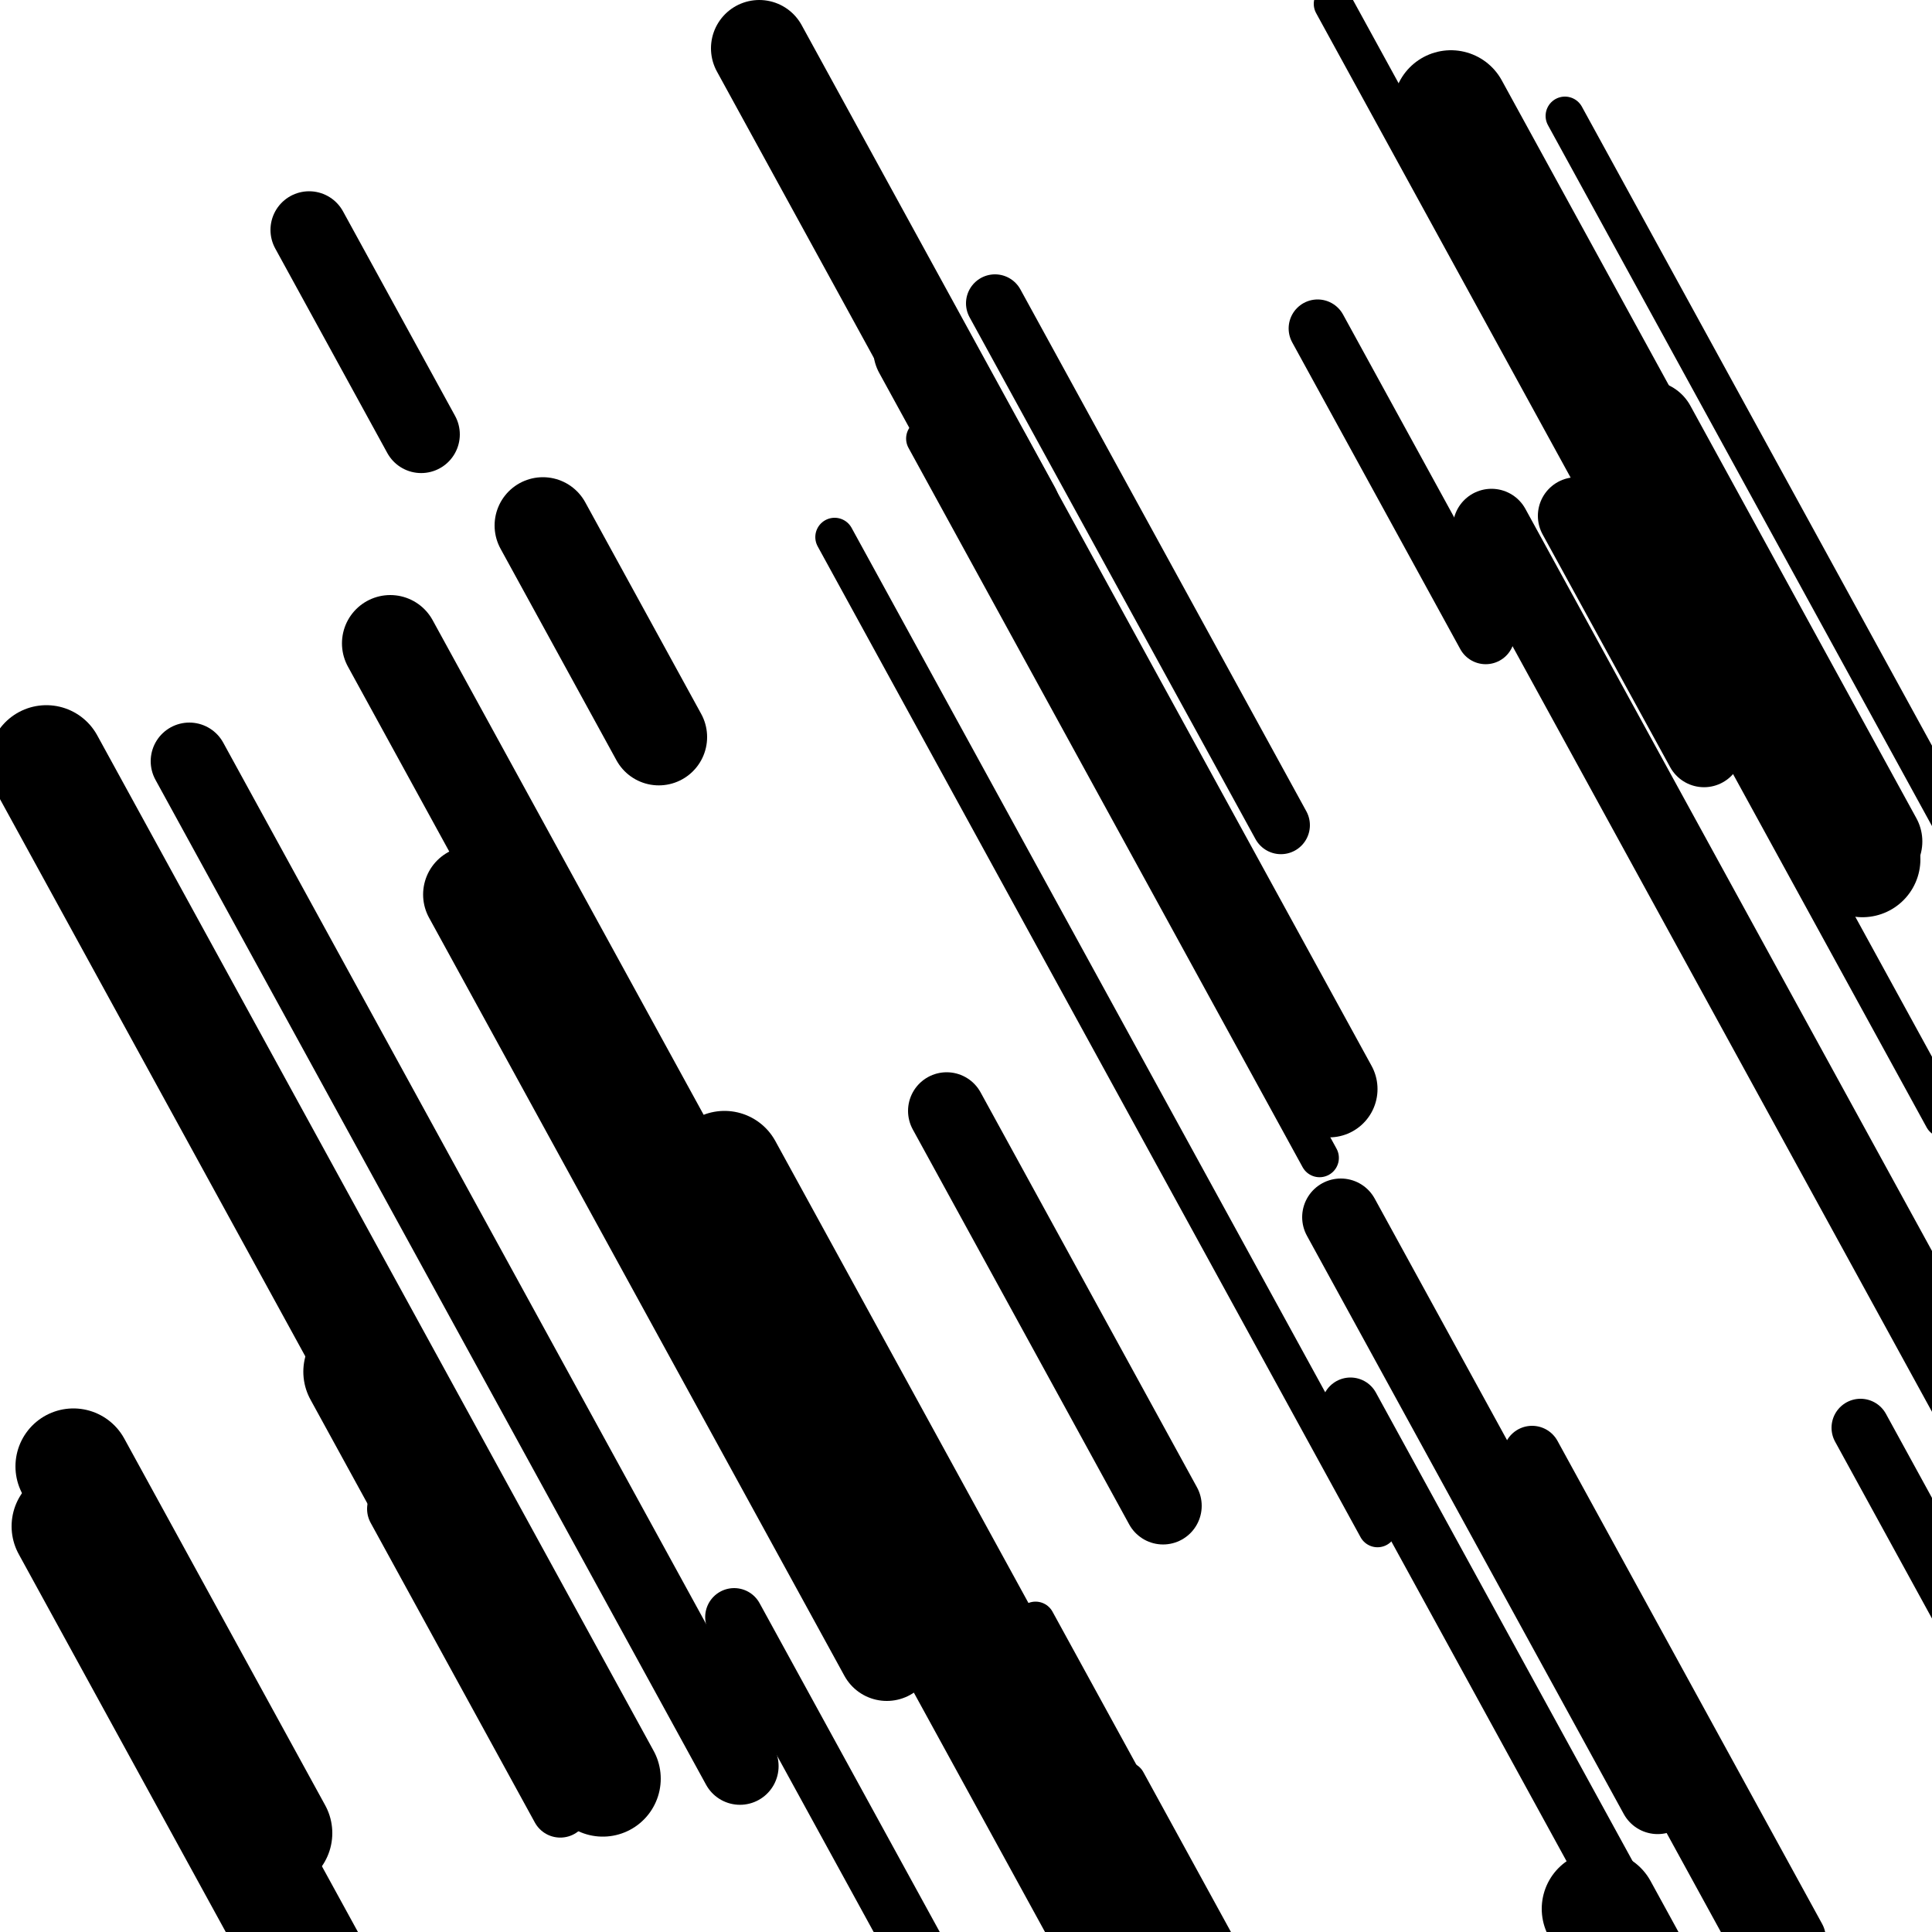
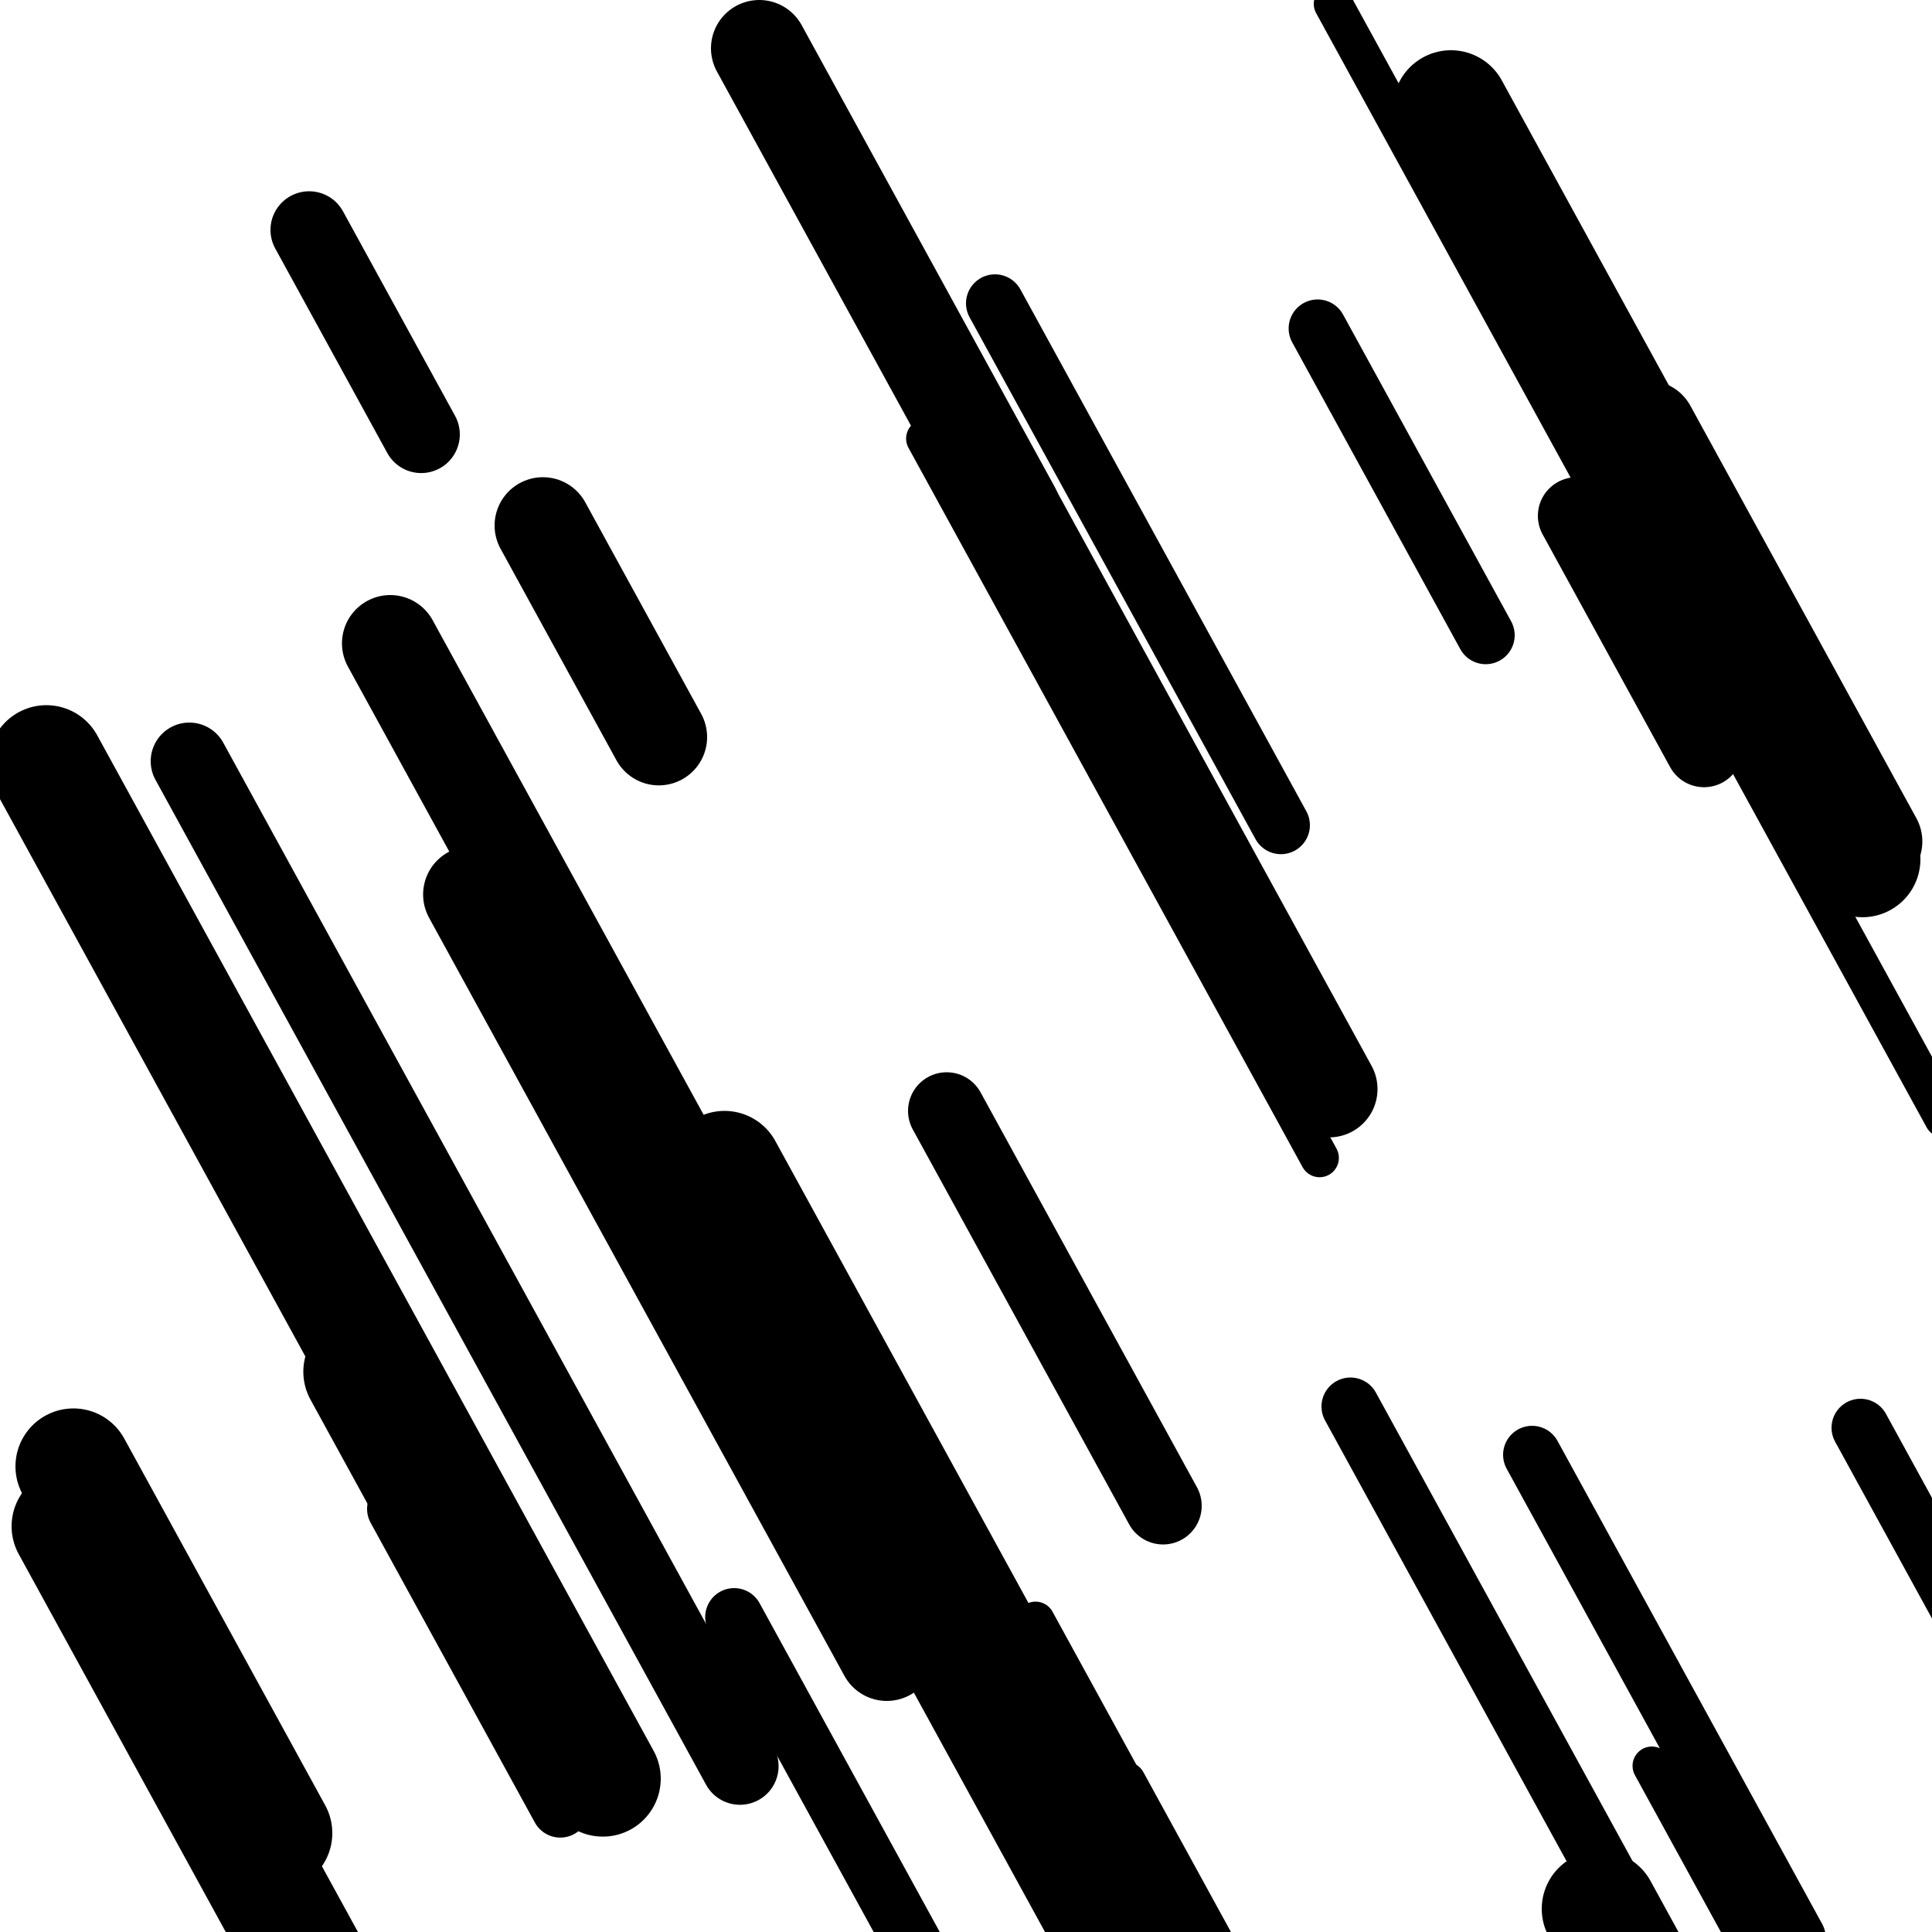
<svg xmlns="http://www.w3.org/2000/svg" viewBox="0 0 1000 1000" height="1000" width="1000">
  <rect x="0" y="0" width="1000" height="1000" fill="#ffffff" />
-   <line opacity="0.8" x1="810" y1="60" x2="1146" y2="673.241" stroke="hsl(331, 20%, 50%)" stroke-width="20" stroke-linecap="round" />
  <line opacity="0.8" x1="855" y1="914" x2="1196" y2="1536.366" stroke="hsl(161, 20%, 20%)" stroke-width="20" stroke-linecap="round" />
  <line opacity="0.8" x1="536" y1="839" x2="715" y2="1165.697" stroke="hsl(161, 20%, 20%)" stroke-width="20" stroke-linecap="round" />
  <line opacity="0.8" x1="479" y1="227" x2="683" y2="599.325" stroke="hsl(11, 20%, 70%)" stroke-width="20" stroke-linecap="round" />
-   <line opacity="0.8" x1="432" y1="278" x2="713" y2="790.859" stroke="hsl(11, 20%, 70%)" stroke-width="20" stroke-linecap="round" />
  <line opacity="0.8" x1="583" y1="922" x2="761" y2="1246.871" stroke="hsl(161, 20%, 20%)" stroke-width="20" stroke-linecap="round" />
  <line opacity="0.8" x1="690" y1="2" x2="1006" y2="578.738" stroke="hsl(161, 20%, 20%)" stroke-width="20" stroke-linecap="round" />
  <line opacity="0.8" x1="205" y1="781" x2="290" y2="936.135" stroke="hsl(11, 20%, 70%)" stroke-width="30" stroke-linecap="round" />
  <line opacity="0.8" x1="793" y1="753" x2="930" y2="1003.042" stroke="hsl(331, 20%, 50%)" stroke-width="30" stroke-linecap="round" />
  <line opacity="0.8" x1="380" y1="837" x2="715" y2="1448.415" stroke="hsl(331, 20%, 50%)" stroke-width="30" stroke-linecap="round" />
  <line opacity="0.8" x1="699" y1="728" x2="1044" y2="1357.667" stroke="hsl(331, 20%, 50%)" stroke-width="30" stroke-linecap="round" />
  <line opacity="0.8" x1="682" y1="170" x2="769" y2="328.786" stroke="hsl(331, 20%, 50%)" stroke-width="30" stroke-linecap="round" />
  <line opacity="0.8" x1="963" y1="739" x2="1119" y2="1023.719" stroke="hsl(181, 20%, 30%)" stroke-width="30" stroke-linecap="round" />
  <line opacity="0.8" x1="515" y1="157" x2="663" y2="427.118" stroke="hsl(161, 20%, 20%)" stroke-width="30" stroke-linecap="round" />
  <line opacity="0.8" x1="160" y1="119" x2="218" y2="224.857" stroke="hsl(181, 20%, 30%)" stroke-width="40" stroke-linecap="round" />
  <line opacity="0.8" x1="816" y1="267" x2="882" y2="387.458" stroke="hsl(181, 20%, 30%)" stroke-width="40" stroke-linecap="round" />
  <line opacity="0.8" x1="98" y1="394" x2="383" y2="914.159" stroke="hsl(11, 20%, 70%)" stroke-width="40" stroke-linecap="round" />
  <line opacity="0.8" x1="490" y1="575" x2="602" y2="779.414" stroke="hsl(351, 20%, 60%)" stroke-width="40" stroke-linecap="round" />
-   <line opacity="0.8" x1="772" y1="273" x2="1061" y2="800.46" stroke="hsl(181, 20%, 30%)" stroke-width="40" stroke-linecap="round" />
-   <line opacity="0.8" x1="694" y1="630" x2="858" y2="929.32" stroke="hsl(181, 20%, 30%)" stroke-width="40" stroke-linecap="round" />
  <line opacity="0.8" x1="327" y1="568" x2="569" y2="1009.679" stroke="hsl(331, 20%, 50%)" stroke-width="40" stroke-linecap="round" />
  <line opacity="0.8" x1="281" y1="272" x2="341" y2="381.507" stroke="hsl(351, 20%, 60%)" stroke-width="50" stroke-linecap="round" />
  <line opacity="0.8" x1="853" y1="222" x2="970" y2="435.539" stroke="hsl(181, 20%, 30%)" stroke-width="50" stroke-linecap="round" />
  <line opacity="0.8" x1="509" y1="237" x2="688" y2="563.697" stroke="hsl(351, 20%, 60%)" stroke-width="50" stroke-linecap="round" />
-   <line opacity="0.8" x1="477" y1="181" x2="662" y2="518.647" stroke="hsl(331, 20%, 50%)" stroke-width="50" stroke-linecap="round" />
  <line opacity="0.8" x1="202" y1="333" x2="344" y2="592.167" stroke="hsl(11, 20%, 70%)" stroke-width="50" stroke-linecap="round" />
  <line opacity="0.8" x1="393" y1="25" x2="524" y2="264.091" stroke="hsl(351, 20%, 60%)" stroke-width="50" stroke-linecap="round" />
  <line opacity="0.8" x1="244" y1="463" x2="459" y2="855.401" stroke="hsl(161, 20%, 20%)" stroke-width="50" stroke-linecap="round" />
  <line opacity="0.8" x1="187" y1="710" x2="246" y2="817.682" stroke="hsl(331, 20%, 50%)" stroke-width="60" stroke-linecap="round" />
  <line opacity="0.8" x1="828" y1="988" x2="1090" y2="1466.182" stroke="hsl(331, 20%, 50%)" stroke-width="60" stroke-linecap="round" />
  <line opacity="0.8" x1="36" y1="790" x2="353" y2="1368.563" stroke="hsl(181, 20%, 30%)" stroke-width="60" stroke-linecap="round" />
  <line opacity="0.8" x1="38" y1="759" x2="142" y2="948.813" stroke="hsl(11, 20%, 70%)" stroke-width="60" stroke-linecap="round" />
  <line opacity="0.8" x1="751" y1="56" x2="964" y2="444.751" stroke="hsl(351, 20%, 60%)" stroke-width="60" stroke-linecap="round" />
  <line opacity="0.8" x1="24" y1="395" x2="312" y2="920.635" stroke="hsl(11, 20%, 70%)" stroke-width="60" stroke-linecap="round" />
  <line opacity="0.8" x1="375" y1="605" x2="719" y2="1232.842" stroke="hsl(181, 20%, 30%)" stroke-width="60" stroke-linecap="round" />
</svg>